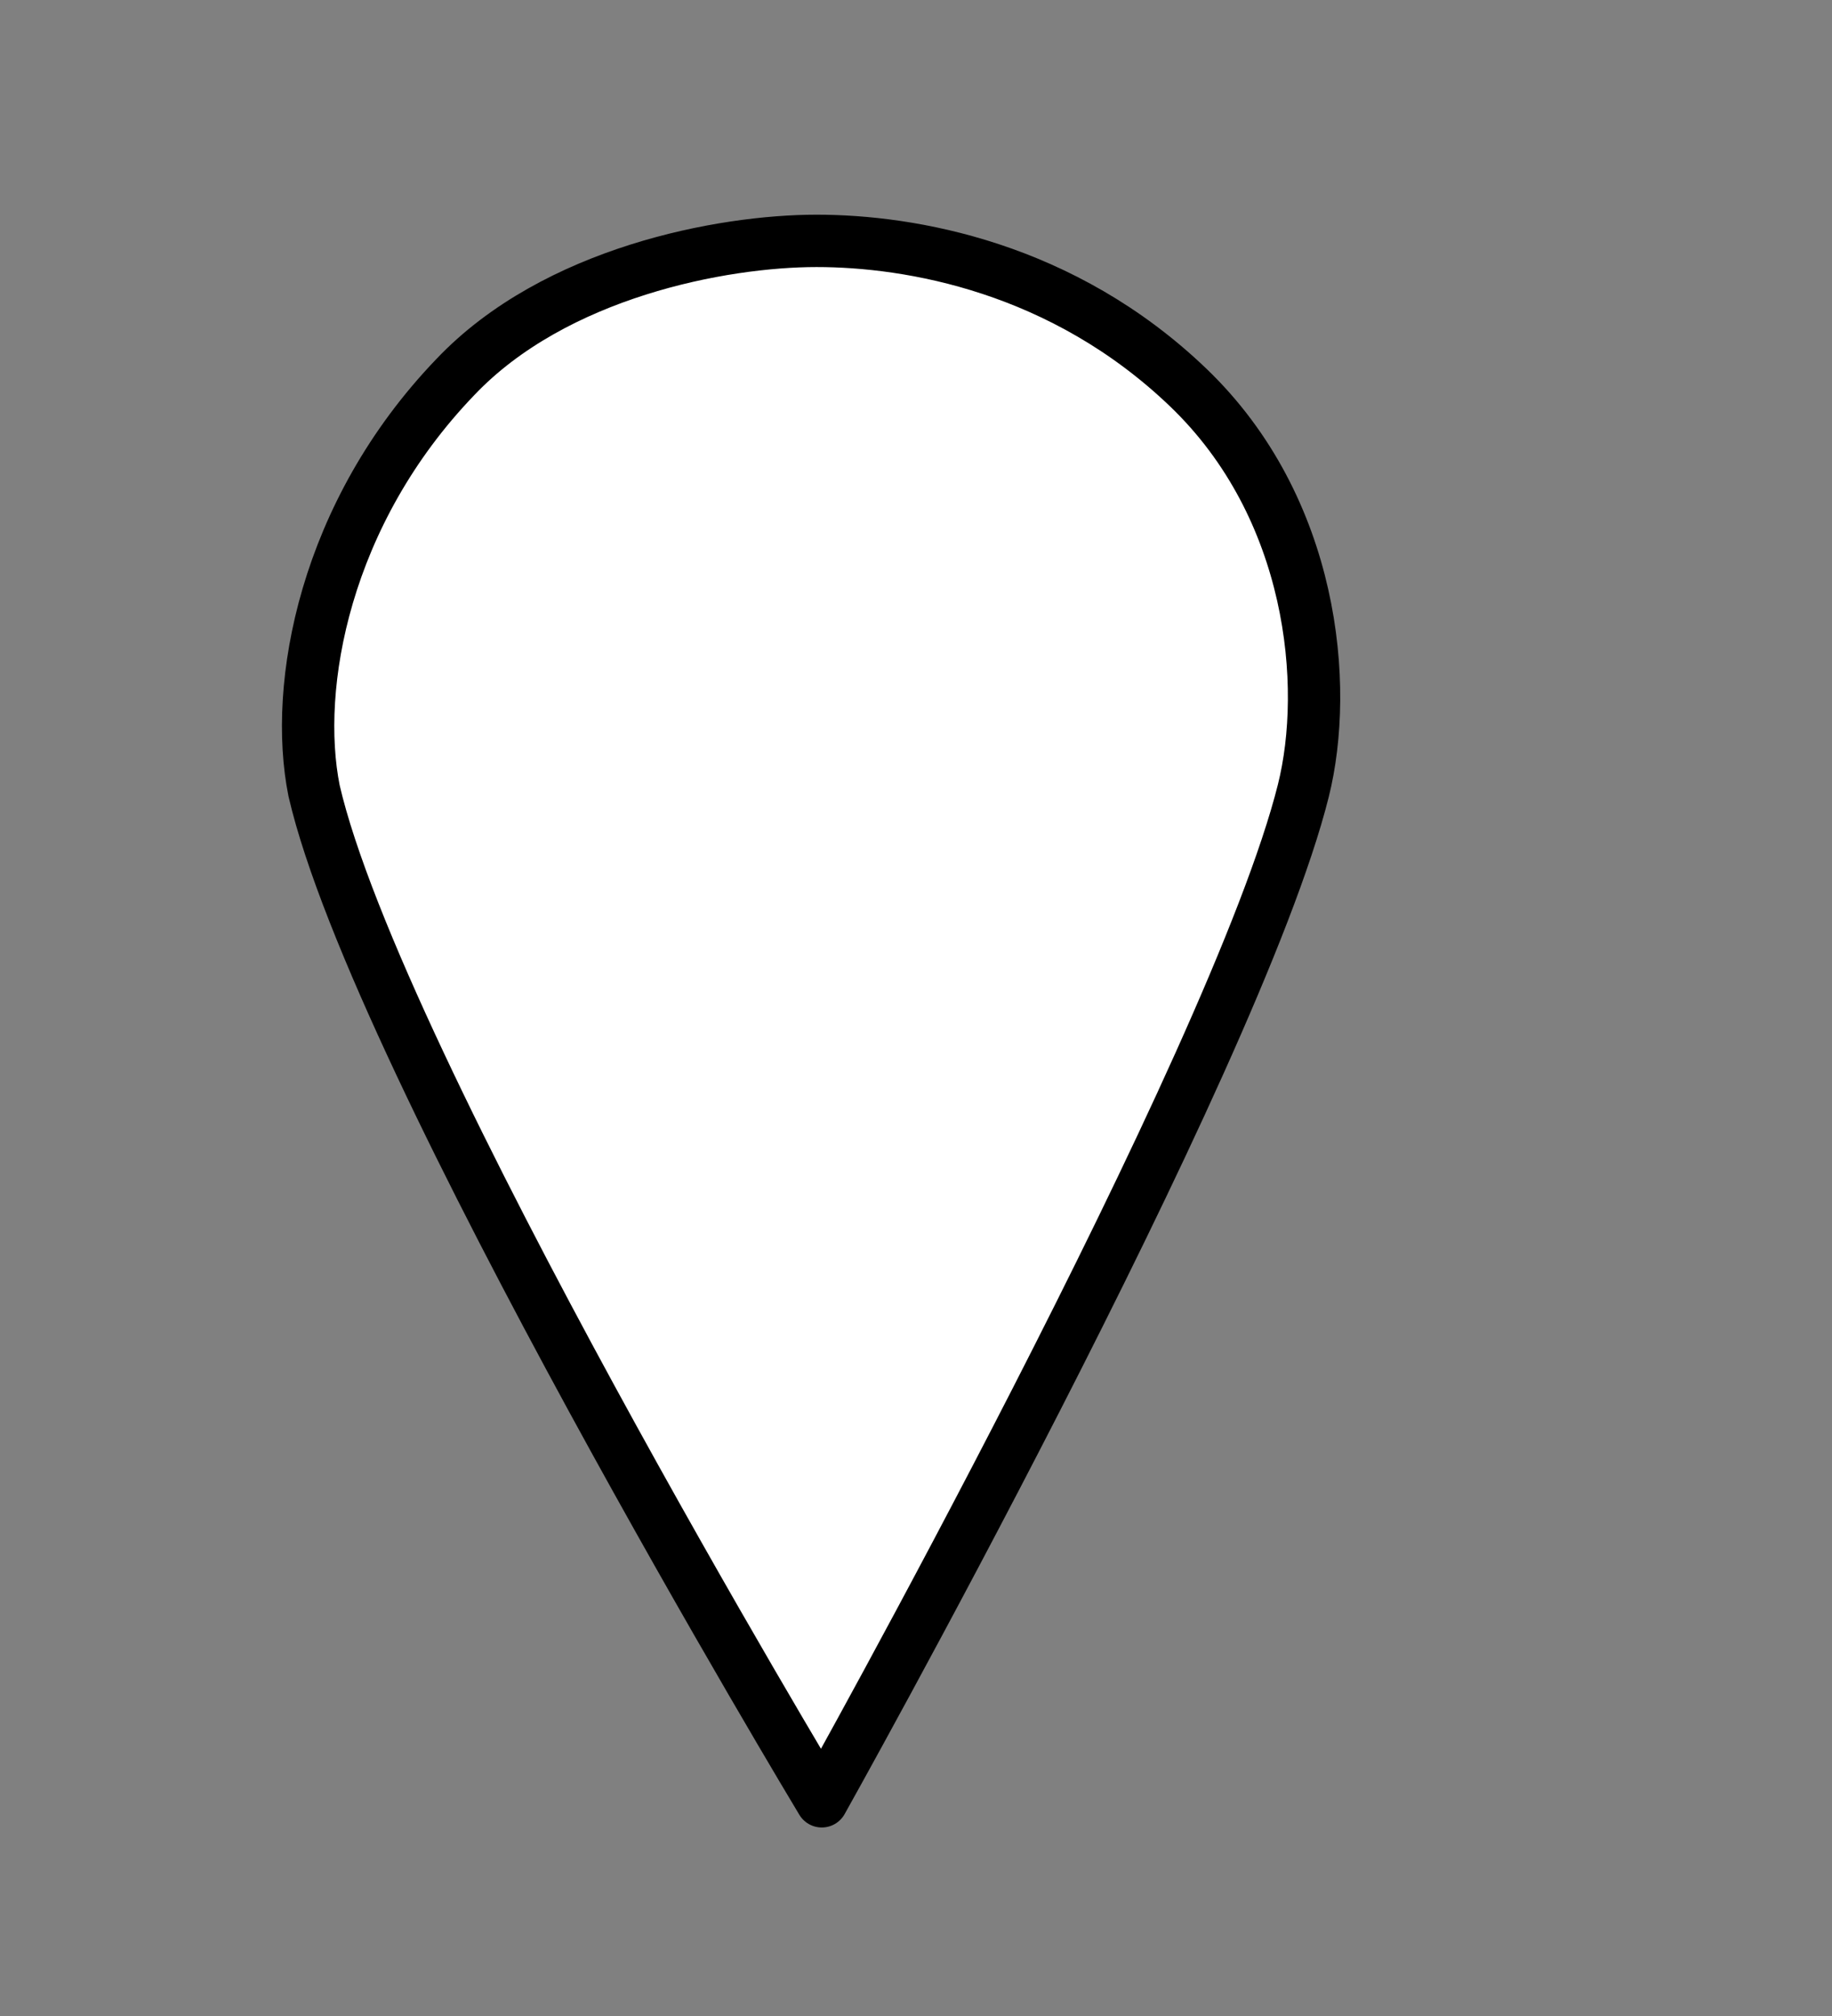
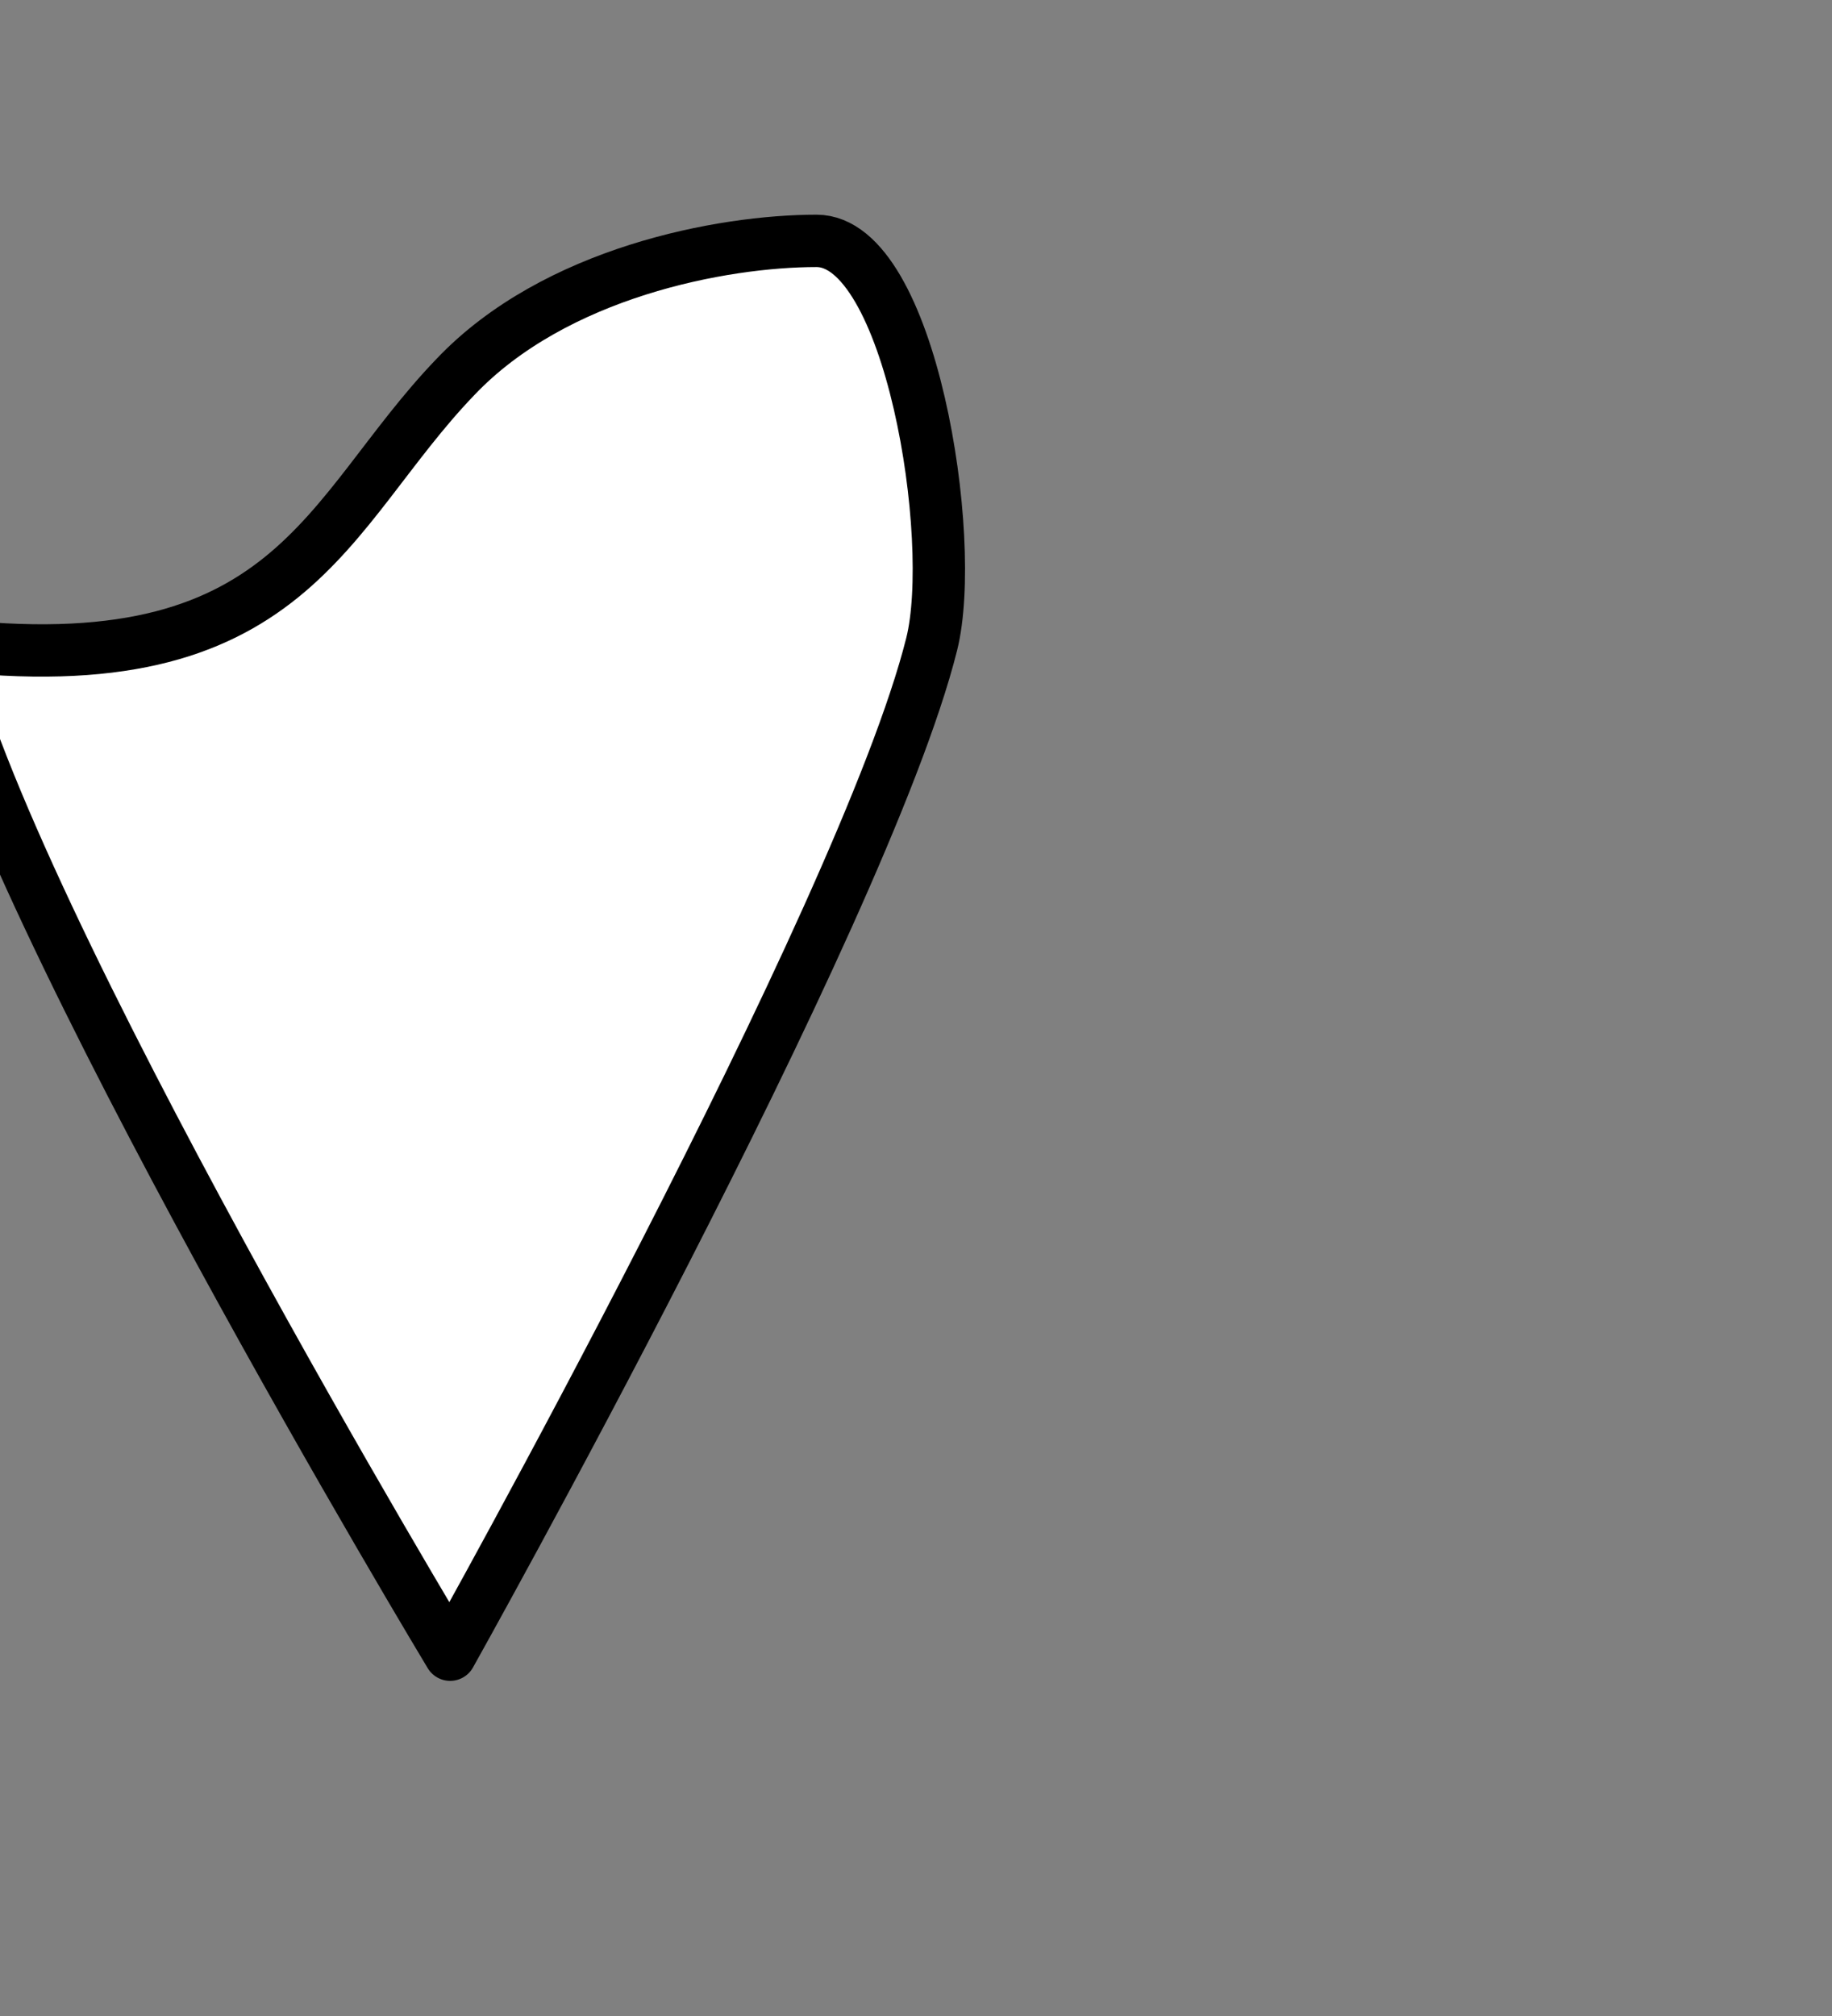
<svg xmlns="http://www.w3.org/2000/svg" version="1.1" id="Calque_1" x="0px" y="0px" viewBox="-403 278.8 35 38.5" style="enable-background:new -403 278.8 35 38.5;" xml:space="preserve">
  <rect x="-403" y="278.8" width="35" height="38.5" fill="#808080" stroke="none" />
  <style type="text/css">
	.st0{fill:#FFFFFF;stroke:#000000;stroke-linecap:round;stroke-linejoin:round;stroke-miterlimit:10;}
</style>
-   <path class="st0" d="M-394.3,286c1.9-2,5.1-2.6,6.9-2.6s4.7,0.5,7.1,2.8s2.7,5.7,2.2,7.7c-1.3,5.2-9.2,19.3-9.2,19.3  s-8.5-14.1-9.7-19.3C-397.4,291.9-396.8,288.6-394.3,286z" />
+   <path class="st0" d="M-394.3,286c1.9-2,5.1-2.6,6.9-2.6s2.7,5.7,2.2,7.7c-1.3,5.2-9.2,19.3-9.2,19.3  s-8.5-14.1-9.7-19.3C-397.4,291.9-396.8,288.6-394.3,286z" />
</svg>